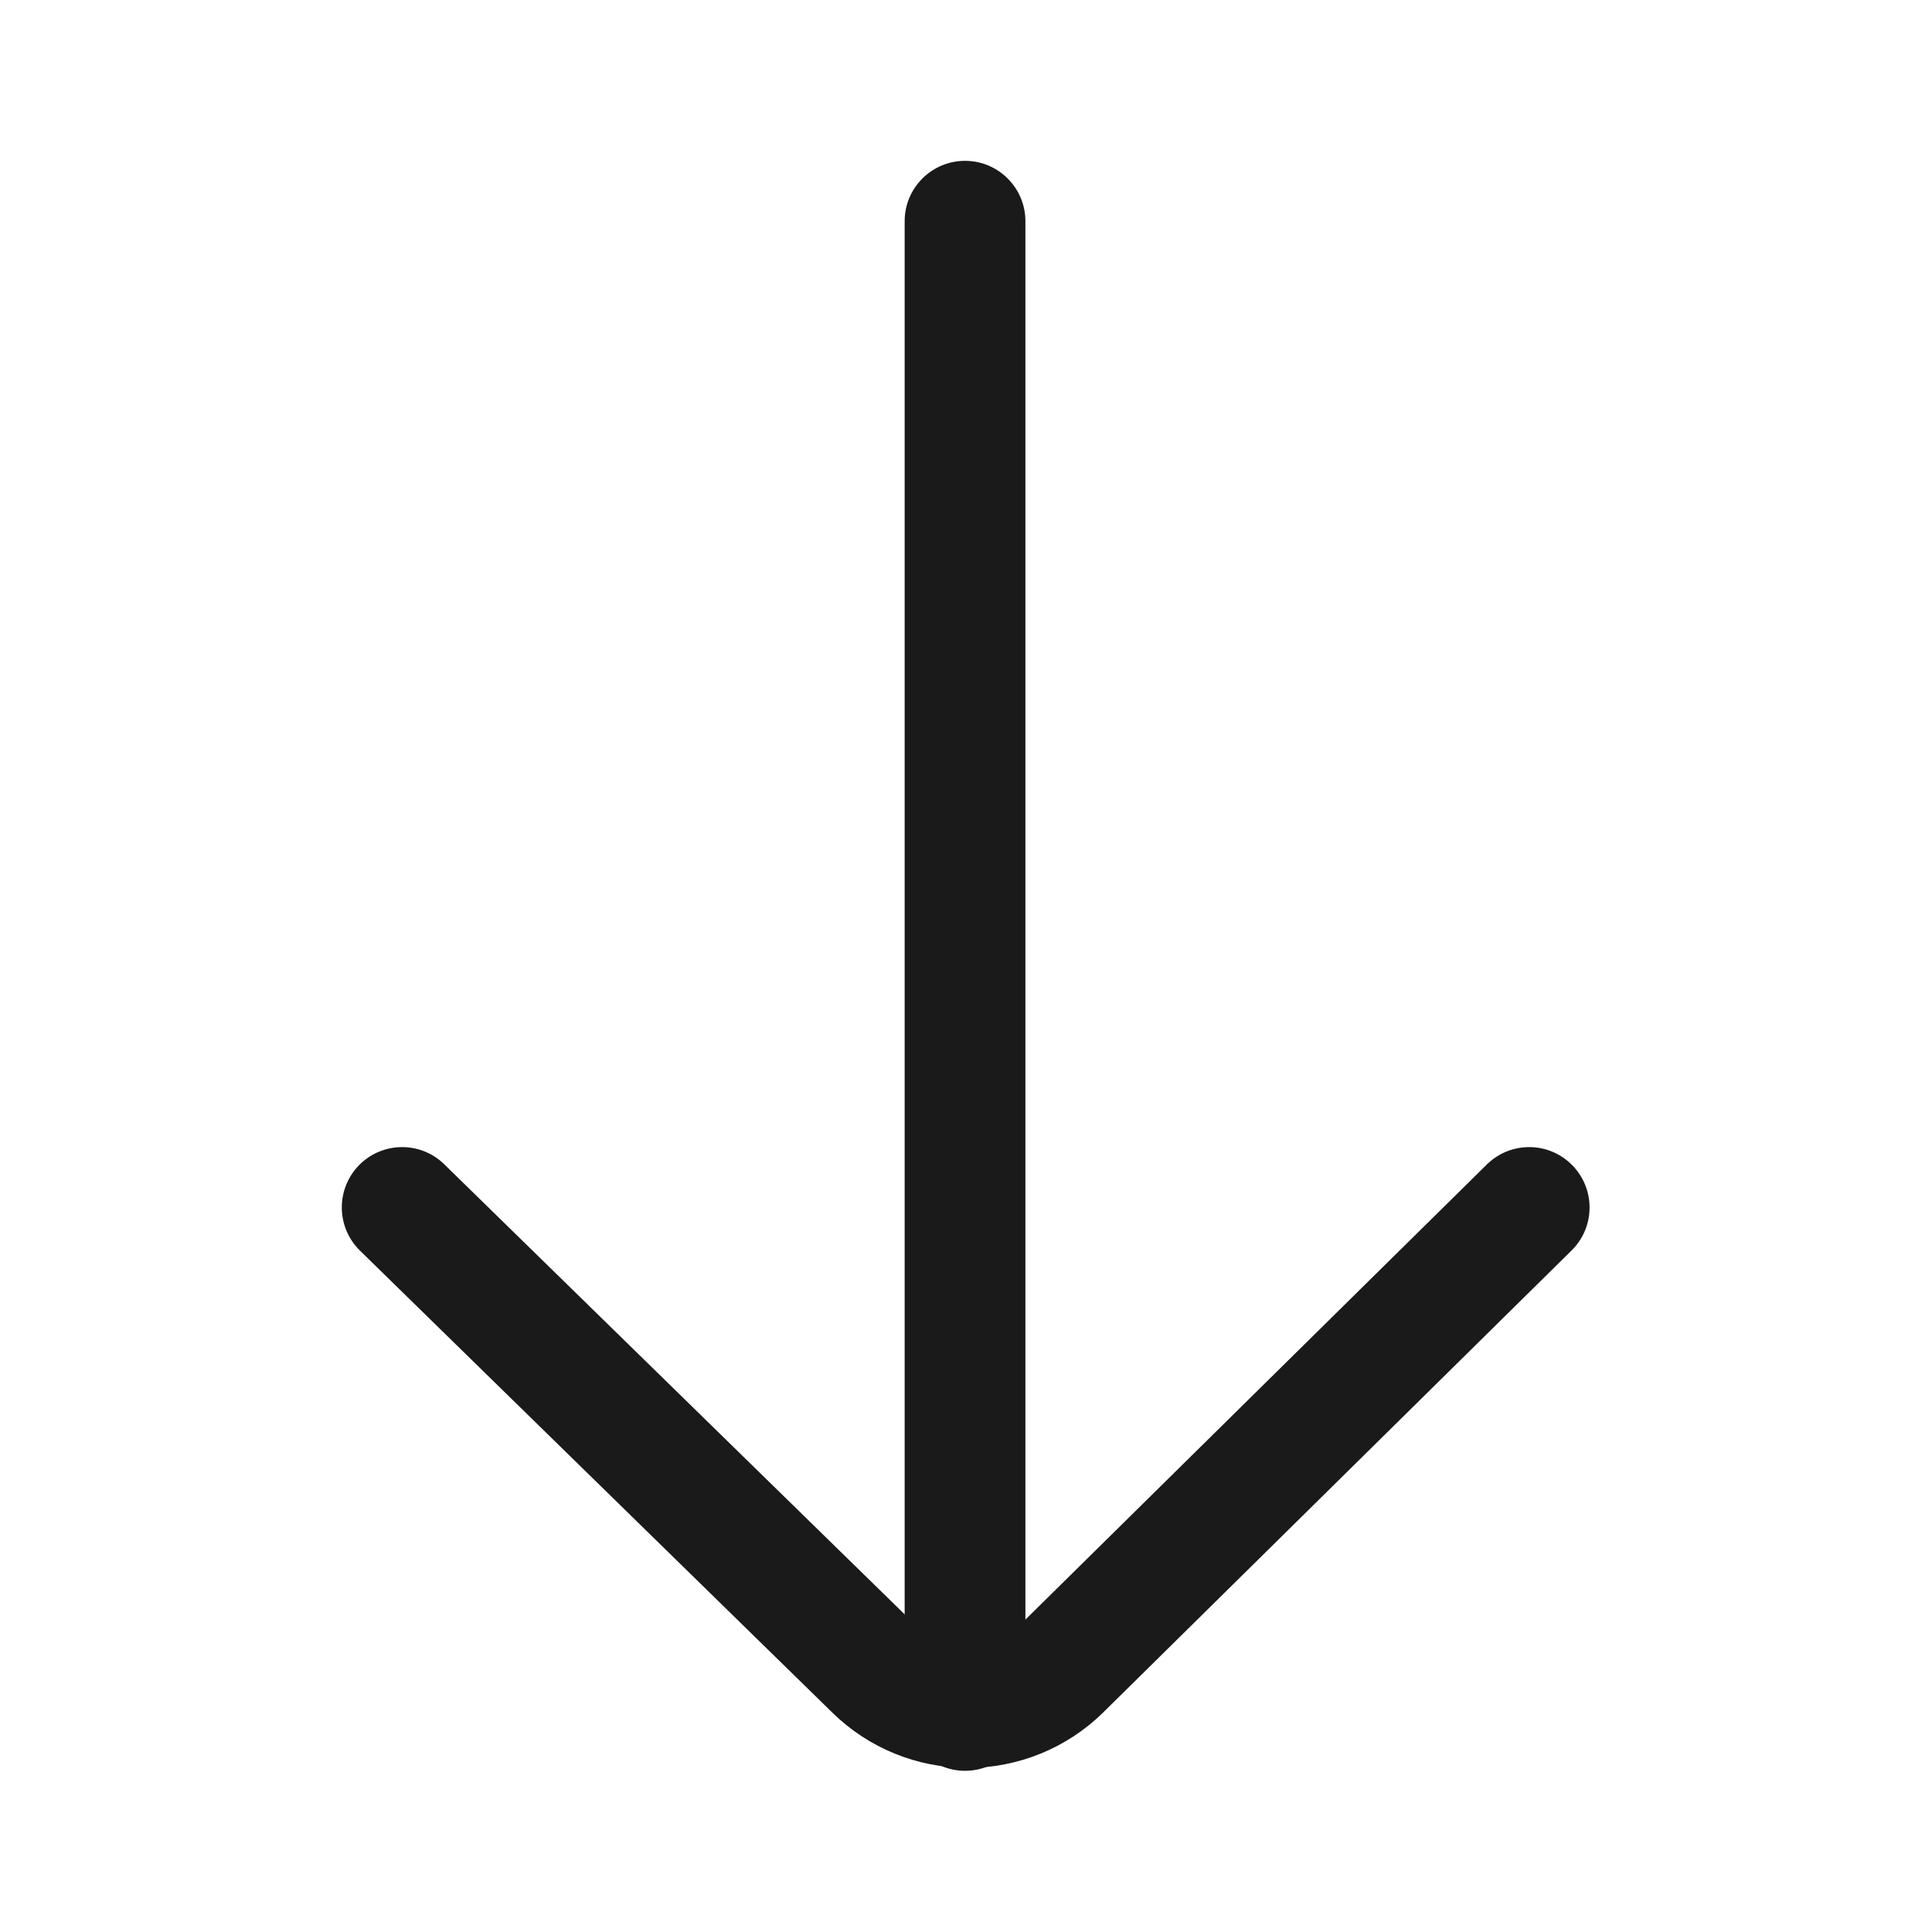
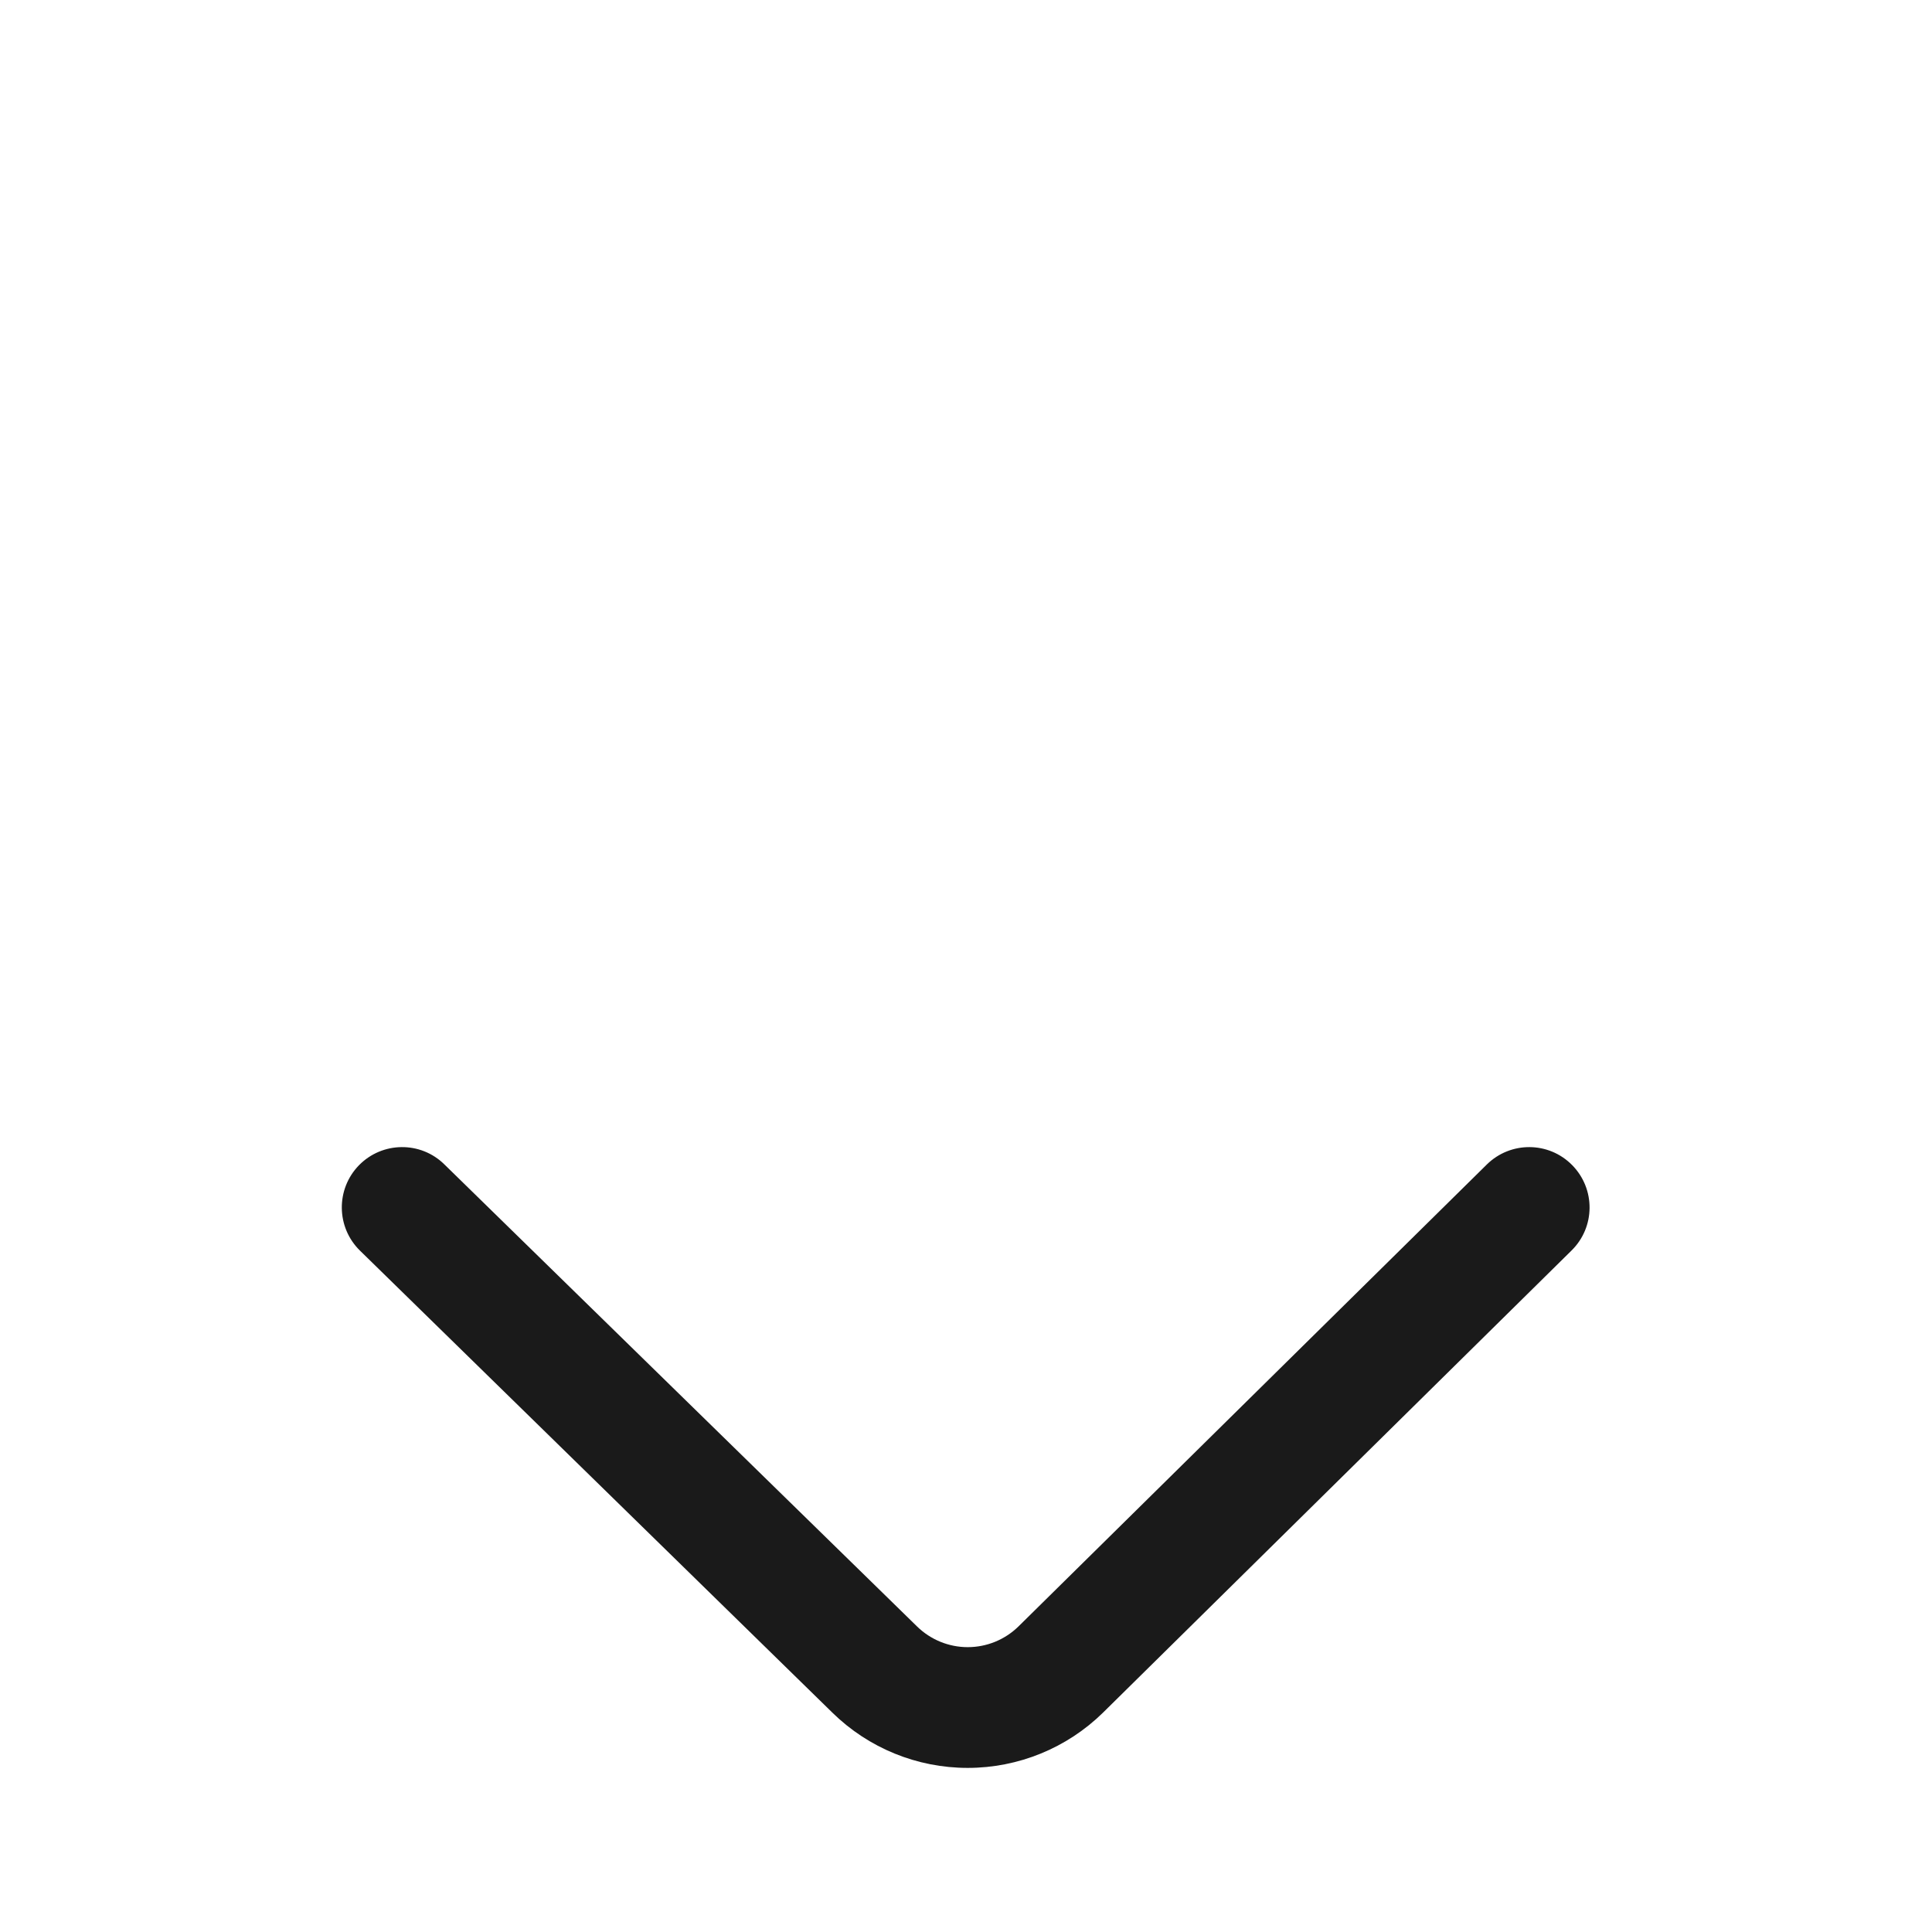
<svg xmlns="http://www.w3.org/2000/svg" width="16" height="16" viewBox="0 0 16 16" fill="none">
-   <path fill-rule="evenodd" clip-rule="evenodd" d="M7.992 1.332C8.268 1.332 8.492 1.556 8.492 1.832L8.492 14.165C8.492 14.441 8.268 14.665 7.992 14.665C7.716 14.665 7.492 14.441 7.492 14.165L7.492 1.832C7.492 1.556 7.716 1.332 7.992 1.332Z" fill="#1A1A1A" />
  <path fill-rule="evenodd" clip-rule="evenodd" d="M13.02 9.649C13.214 9.846 13.212 10.162 13.015 10.356L9.134 14.184C8.835 14.477 8.433 14.641 8.014 14.641C7.595 14.641 7.193 14.477 6.894 14.184C6.894 14.184 6.894 14.184 6.894 14.184L2.981 10.357C2.784 10.164 2.78 9.848 2.973 9.65C3.166 9.453 3.483 9.449 3.68 9.643L7.594 13.469C7.706 13.579 7.857 13.641 8.014 13.641C8.171 13.641 8.321 13.58 8.434 13.47C8.434 13.47 8.433 13.47 8.434 13.47L12.313 9.644C12.51 9.45 12.826 9.452 13.02 9.649Z" fill="#1A1A1A" />
</svg>